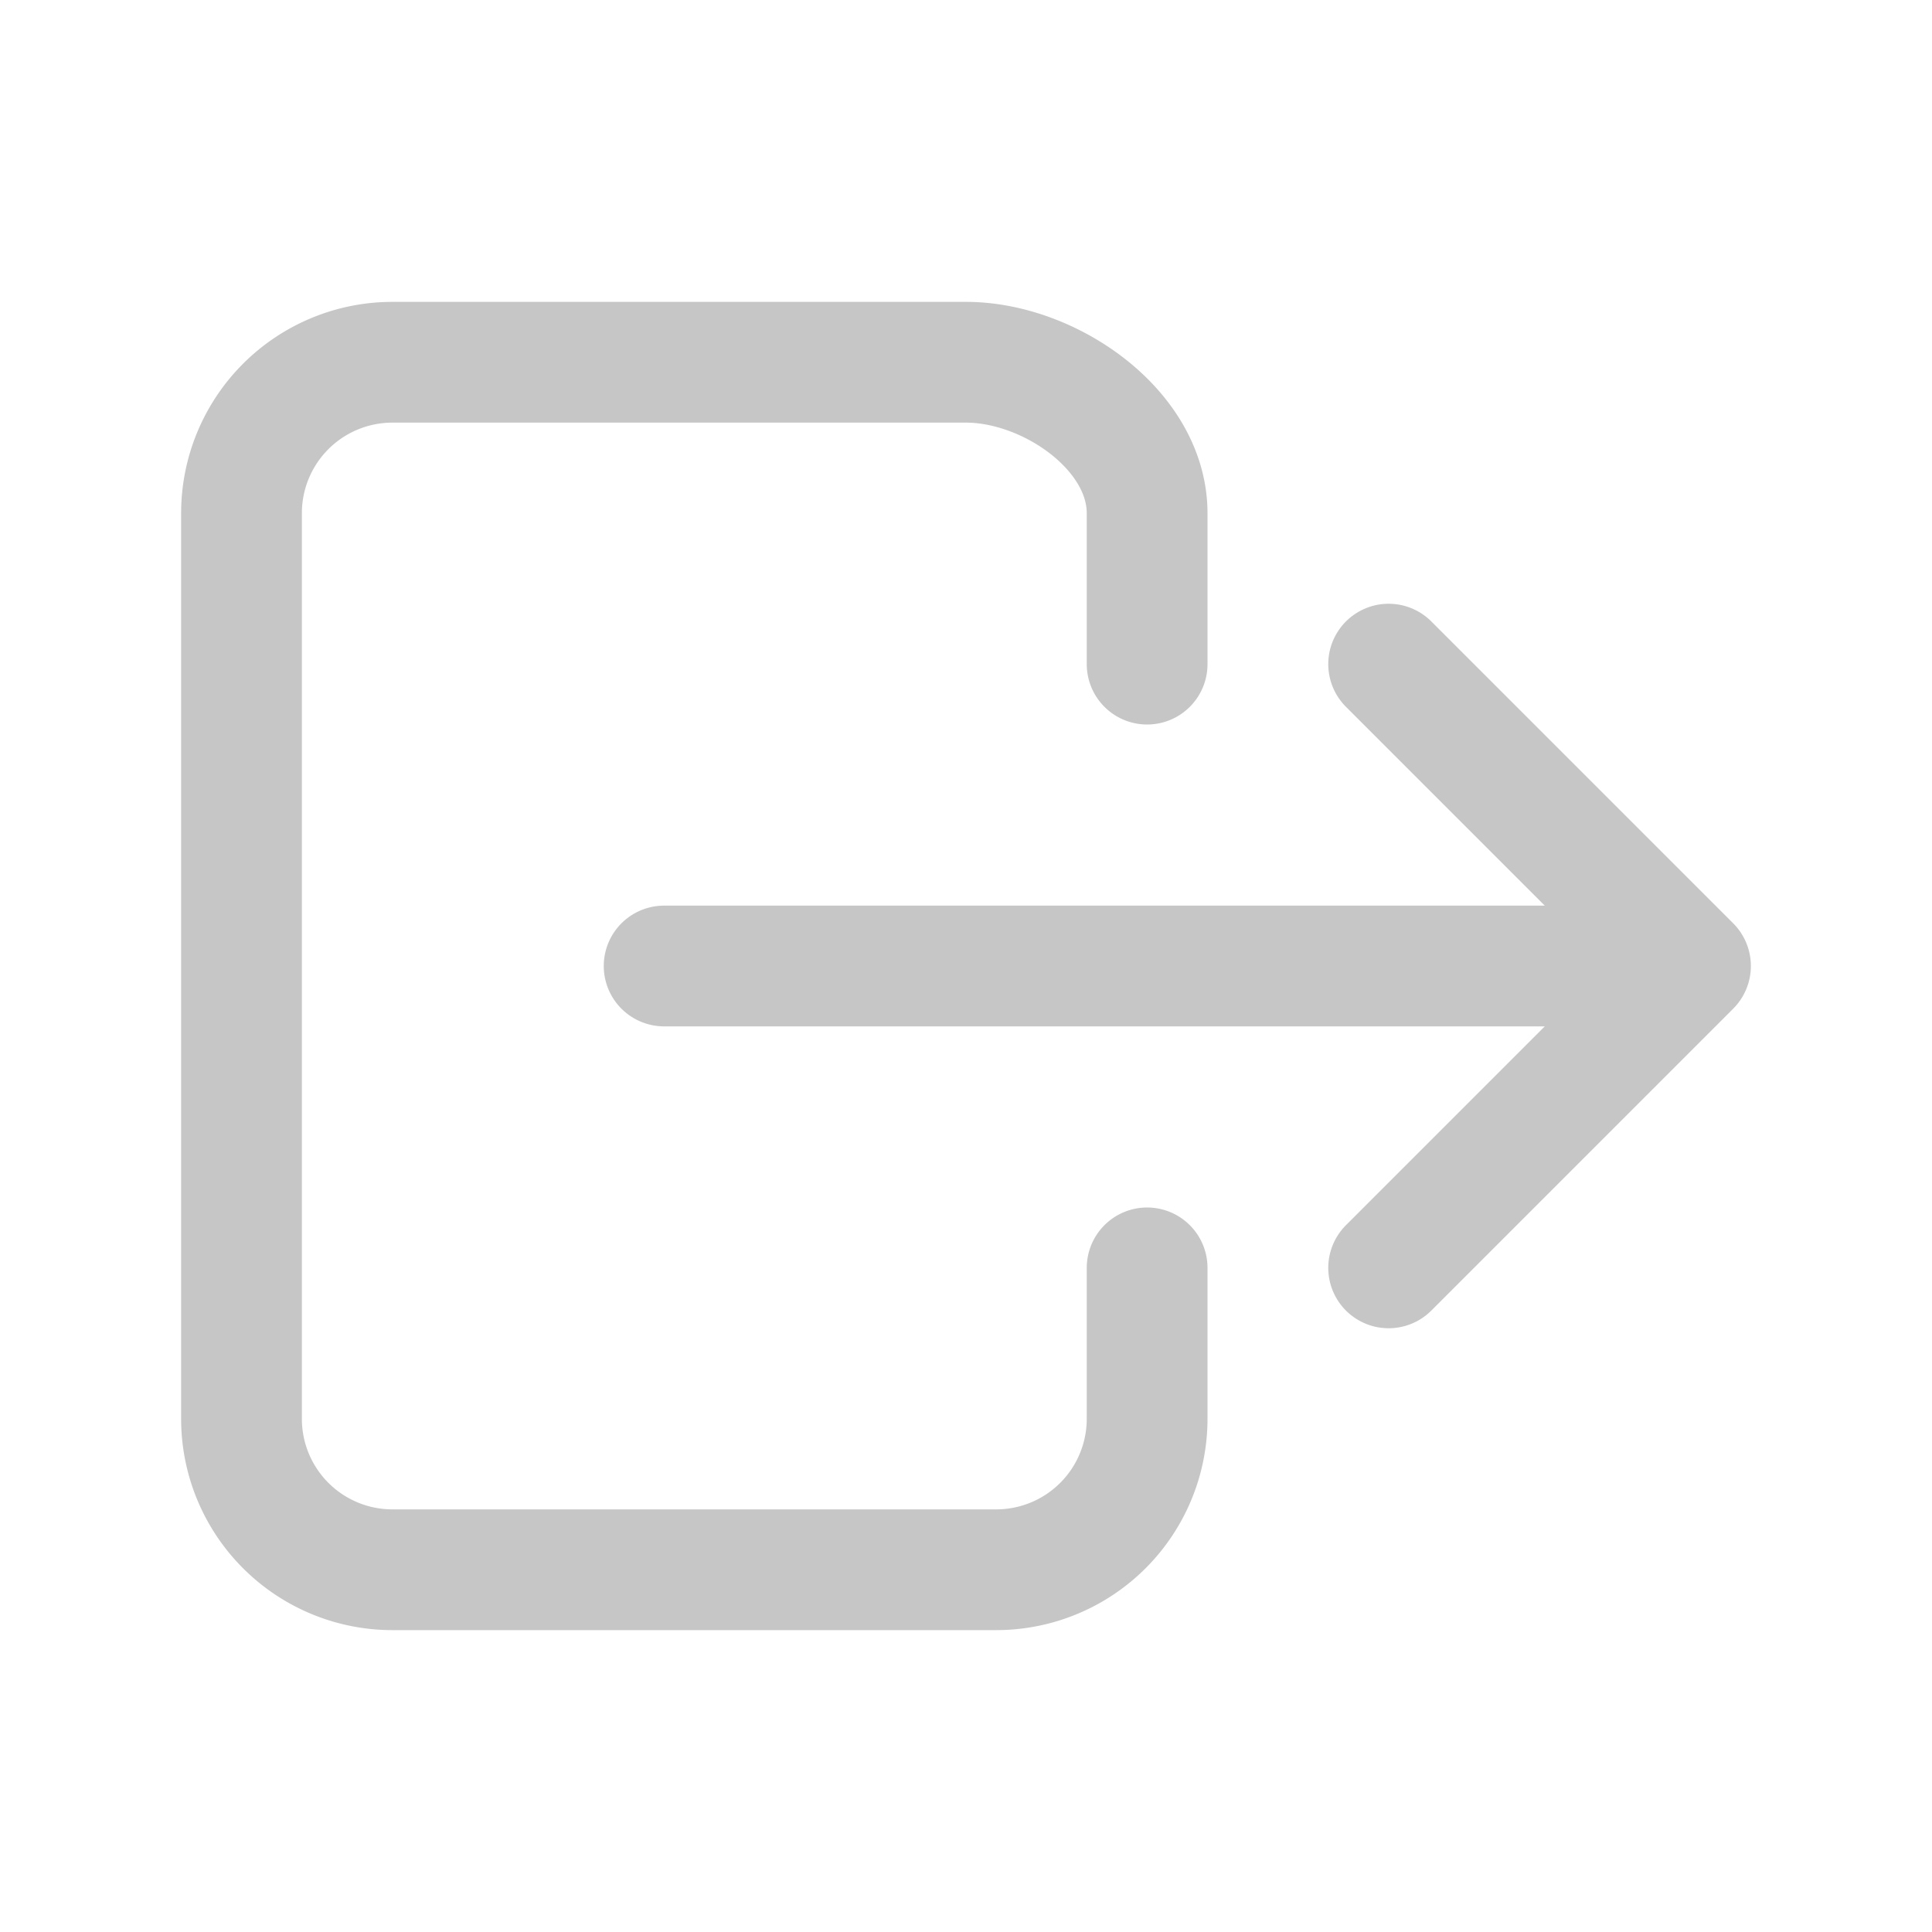
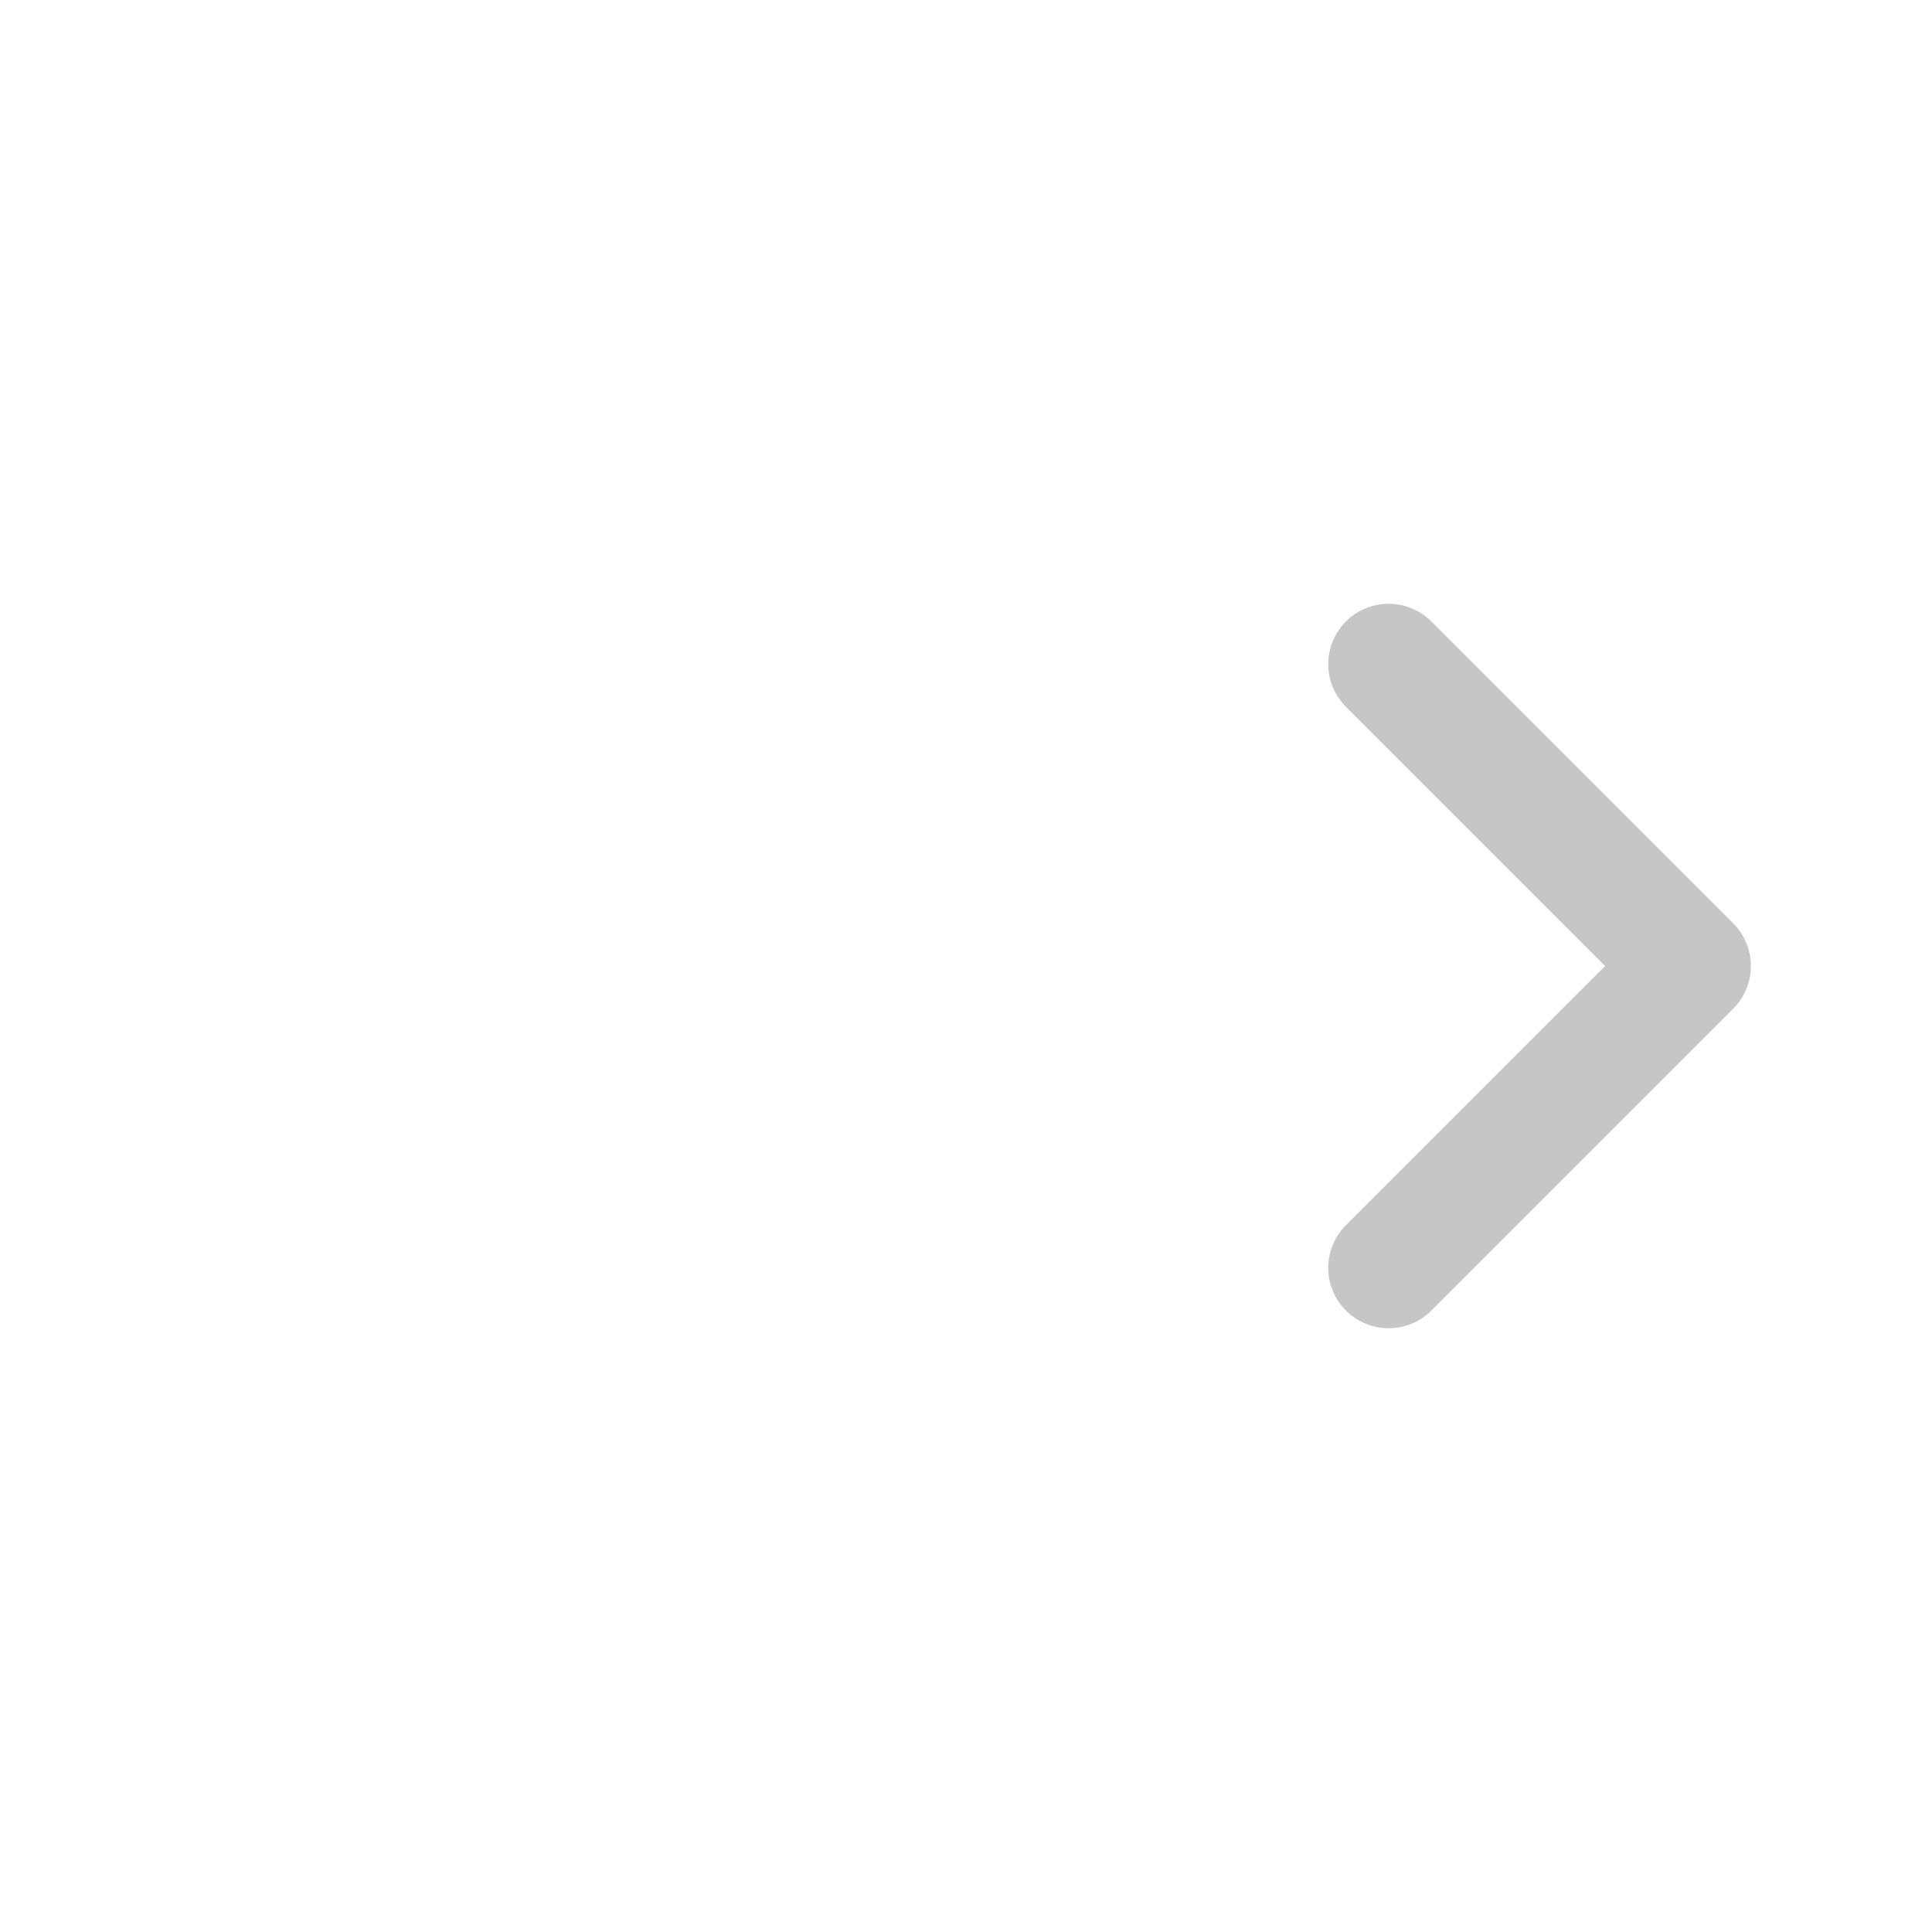
<svg xmlns="http://www.w3.org/2000/svg" width="128" height="128" viewBox="0 0 512 512">
  <title style="fill: rgb(198, 198, 198);">ionicons-v5-o</title>
-   <path d="M304,336v40a40,40,0,0,1-40,40H104a40,40,0,0,1-40-40V136a40,40,0,0,1,40-40H256c22.09,0,48,17.91,48,40v40" style="fill: none; stroke: rgb(198, 198, 198); stroke-linecap: round; stroke-linejoin: round; stroke-width: 32px;" />
  <polyline points="368 336 448 256 368 176" style="fill: none; stroke: rgb(198, 198, 198); stroke-linecap: round; stroke-linejoin: round; stroke-width: 32px;" />
-   <line x1="176" y1="256" x2="432" y2="256" style="fill: none; stroke: rgb(198, 198, 198); stroke-linecap: round; stroke-linejoin: round; stroke-width: 32px;" />
</svg>